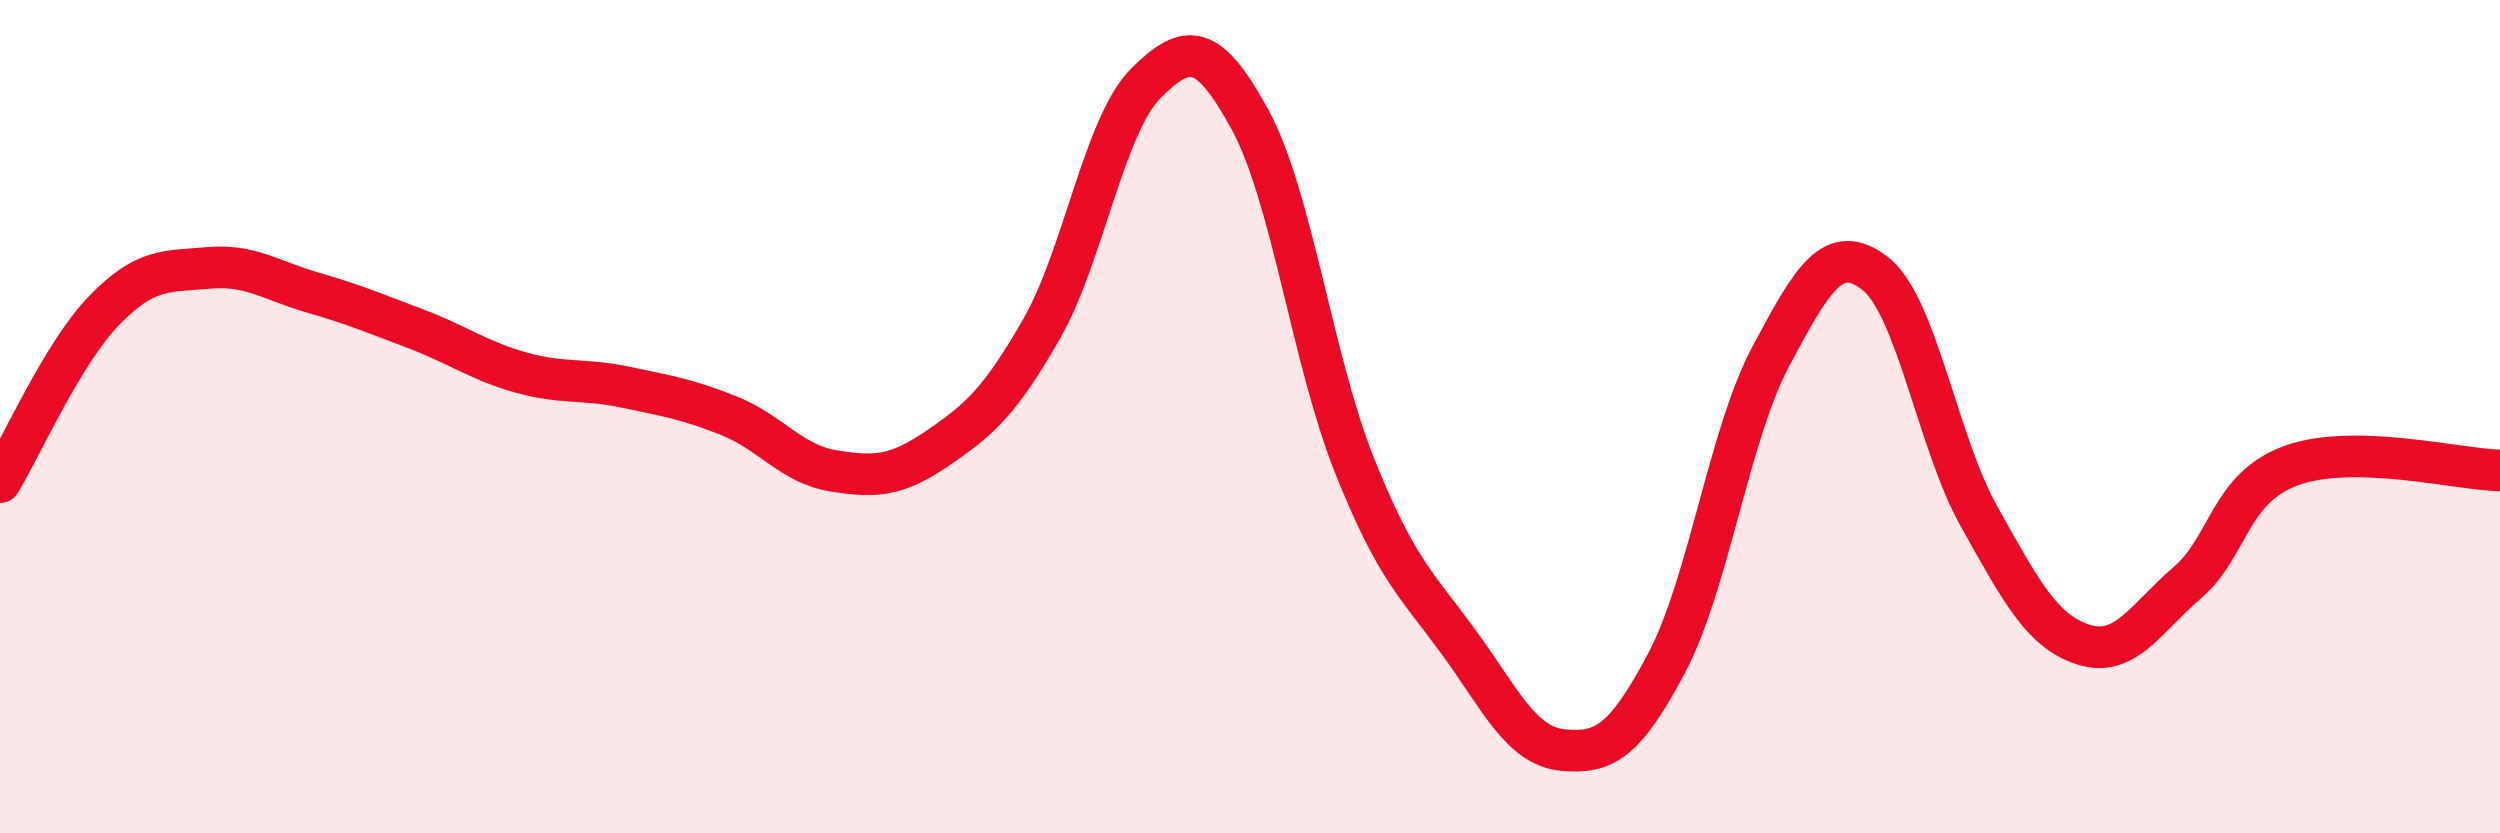
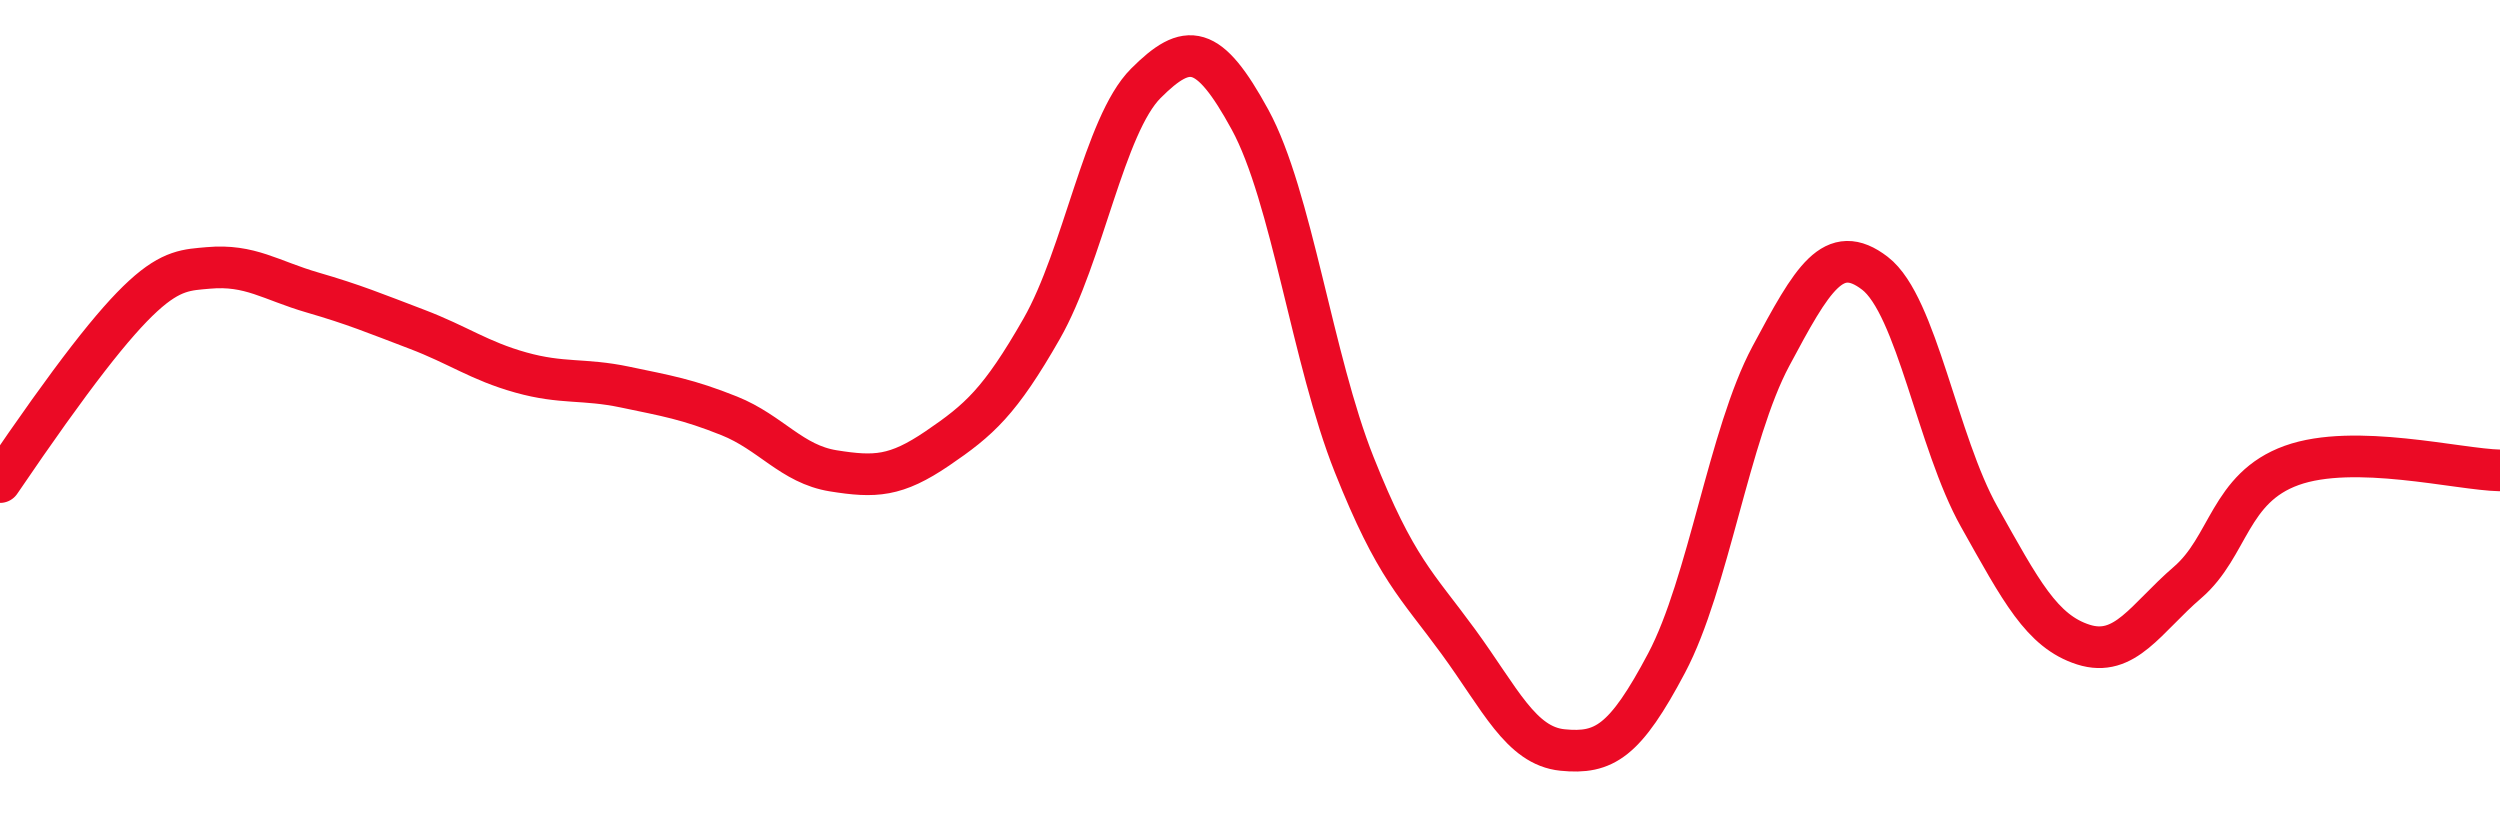
<svg xmlns="http://www.w3.org/2000/svg" width="60" height="20" viewBox="0 0 60 20">
-   <path d="M 0,11.57 C 0.5,10.75 1.5,8.48 2.5,7.45 C 3.5,6.42 4,6.52 5,6.43 C 6,6.34 6.5,6.73 7.5,7.02 C 8.5,7.31 9,7.52 10,7.9 C 11,8.28 11.5,8.66 12.5,8.94 C 13.5,9.22 14,9.08 15,9.29 C 16,9.5 16.5,9.58 17.5,9.98 C 18.5,10.38 19,11.14 20,11.3 C 21,11.46 21.5,11.44 22.5,10.76 C 23.5,10.08 24,9.64 25,7.89 C 26,6.14 26.5,3 27.5,2 C 28.5,1 29,1.04 30,2.87 C 31,4.7 31.5,8.64 32.5,11.15 C 33.5,13.66 34,14.03 35,15.4 C 36,16.77 36.5,17.9 37.5,18 C 38.5,18.1 39,17.8 40,15.91 C 41,14.02 41.5,10.42 42.5,8.55 C 43.5,6.68 44,5.79 45,6.56 C 46,7.33 46.5,10.62 47.5,12.4 C 48.5,14.18 49,15.15 50,15.47 C 51,15.79 51.5,14.84 52.5,13.98 C 53.5,13.12 53.5,11.71 55,11.17 C 56.5,10.63 59,11.27 60,11.29L60 20L0 20Z" fill="#EB0A25" opacity="0.1" stroke-linecap="round" stroke-linejoin="round" />
-   <path d="M 0,11.57 C 0.5,10.75 1.5,8.48 2.5,7.45 C 3.5,6.42 4,6.52 5,6.43 C 6,6.34 6.5,6.73 7.5,7.02 C 8.5,7.31 9,7.52 10,7.9 C 11,8.28 11.5,8.66 12.5,8.94 C 13.5,9.22 14,9.08 15,9.29 C 16,9.5 16.5,9.58 17.5,9.98 C 18.5,10.38 19,11.14 20,11.3 C 21,11.46 21.5,11.44 22.5,10.76 C 23.5,10.08 24,9.64 25,7.89 C 26,6.14 26.5,3 27.5,2 C 28.5,1 29,1.04 30,2.87 C 31,4.7 31.5,8.64 32.5,11.15 C 33.5,13.66 34,14.03 35,15.4 C 36,16.77 36.5,17.9 37.5,18 C 38.5,18.1 39,17.8 40,15.91 C 41,14.02 41.5,10.42 42.5,8.55 C 43.5,6.68 44,5.79 45,6.56 C 46,7.33 46.5,10.62 47.5,12.4 C 48.5,14.18 49,15.15 50,15.47 C 51,15.79 51.5,14.84 52.5,13.98 C 53.5,13.12 53.5,11.71 55,11.17 C 56.5,10.63 59,11.27 60,11.29" stroke="#EB0A25" stroke-width="1" fill="none" stroke-linecap="round" stroke-linejoin="round" />
+   <path d="M 0,11.57 C 3.5,6.42 4,6.52 5,6.43 C 6,6.34 6.5,6.73 7.5,7.02 C 8.5,7.31 9,7.52 10,7.9 C 11,8.28 11.5,8.66 12.5,8.94 C 13.5,9.22 14,9.08 15,9.29 C 16,9.5 16.5,9.58 17.5,9.98 C 18.5,10.38 19,11.14 20,11.3 C 21,11.46 21.5,11.44 22.5,10.76 C 23.5,10.08 24,9.64 25,7.89 C 26,6.14 26.5,3 27.5,2 C 28.5,1 29,1.04 30,2.87 C 31,4.7 31.5,8.64 32.5,11.15 C 33.5,13.66 34,14.03 35,15.4 C 36,16.77 36.5,17.9 37.5,18 C 38.5,18.1 39,17.8 40,15.91 C 41,14.02 41.5,10.42 42.5,8.55 C 43.5,6.68 44,5.79 45,6.56 C 46,7.33 46.5,10.62 47.5,12.4 C 48.5,14.18 49,15.15 50,15.47 C 51,15.79 51.5,14.84 52.5,13.98 C 53.5,13.12 53.5,11.71 55,11.17 C 56.5,10.63 59,11.27 60,11.29" stroke="#EB0A25" stroke-width="1" fill="none" stroke-linecap="round" stroke-linejoin="round" />
</svg>